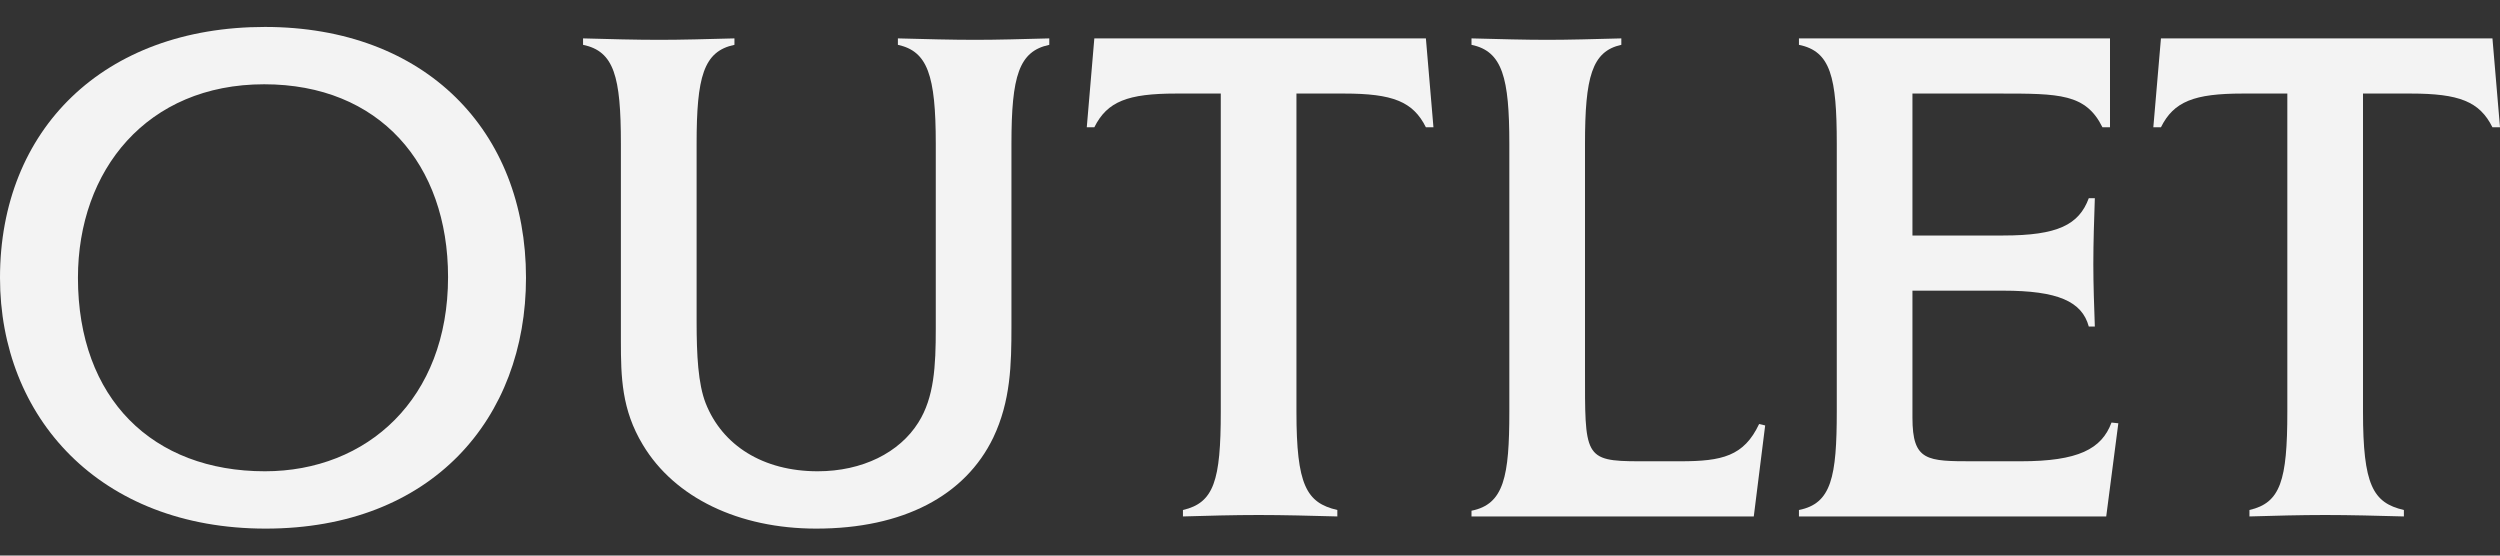
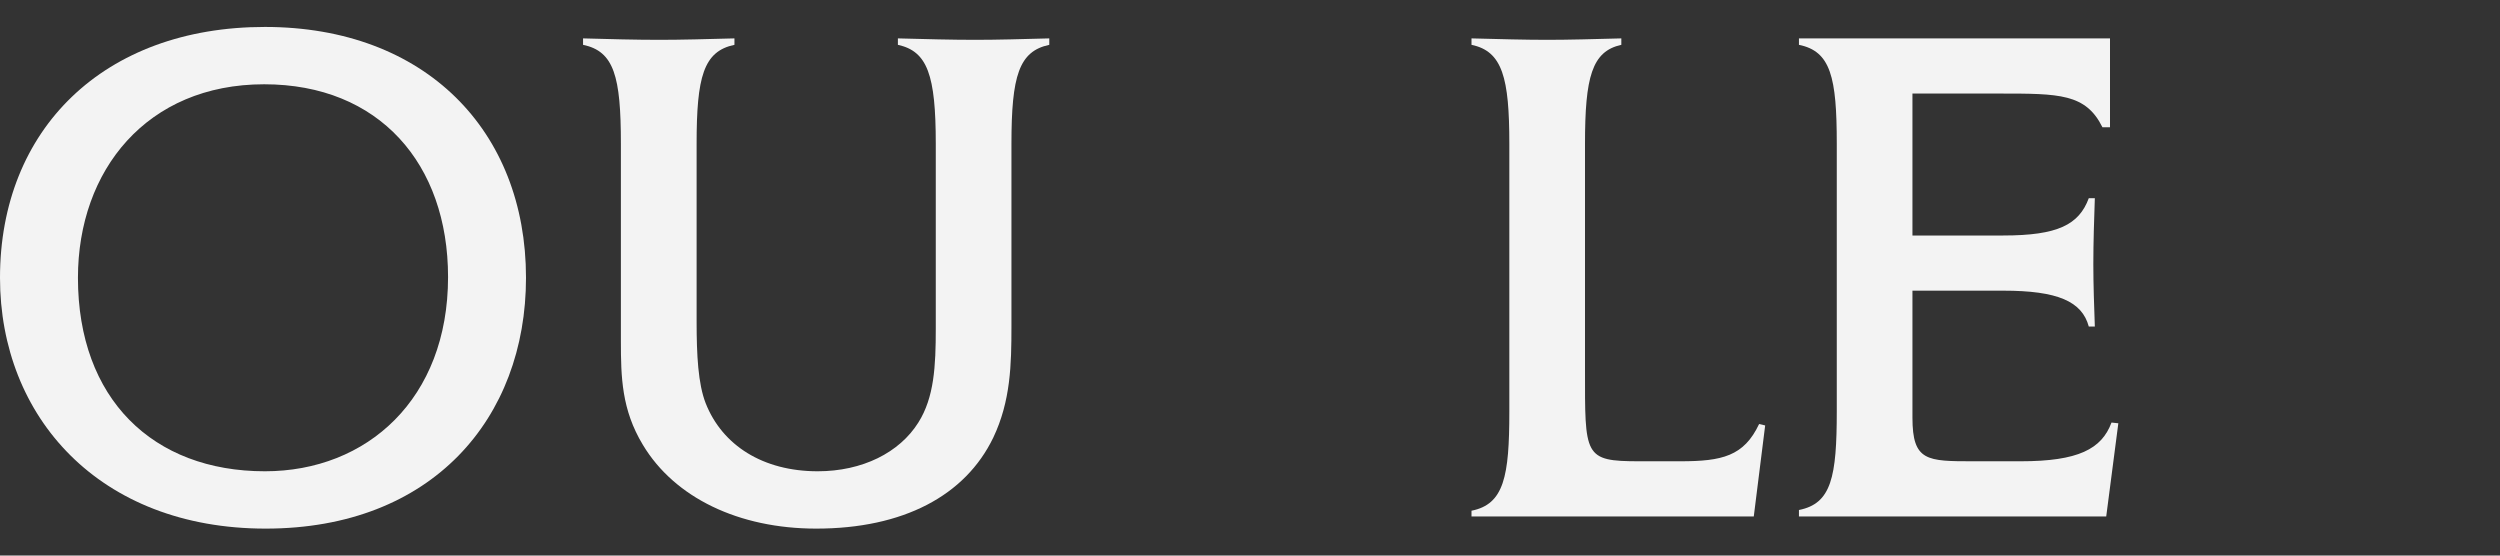
<svg xmlns="http://www.w3.org/2000/svg" fill="none" viewBox="0 0 45 10" height="10" width="45">
  <rect x="0" y="0" width="45" height="10" fill="#333333" stroke="none" />
-   <path fill="#F3F3F3" d="M40.49 9.296V9.18C41.049 9.051 41.172 8.651 41.172 7.413V1.684H40.368C39.496 1.684 39.128 1.826 38.897 2.291H38.76L38.897 0.691H44.864L45 2.291H44.864C44.632 1.826 44.264 1.684 43.392 1.684H42.534V7.413C42.534 8.728 42.711 9.051 43.27 9.18V9.296C42.793 9.283 42.302 9.27 41.853 9.27C41.403 9.27 40.926 9.283 40.49 9.296Z" />
  <path fill="#F3F3F3" d="M32.381 9.296V9.18C32.966 9.064 33.062 8.587 33.062 7.4V2.588C33.062 1.388 32.953 0.923 32.381 0.807V0.691H37.98V2.291H37.844C37.544 1.684 37.067 1.684 35.991 1.684H34.424V4.239H36.059C37.04 4.239 37.421 4.045 37.598 3.568H37.707C37.694 3.942 37.68 4.368 37.68 4.755C37.68 5.116 37.694 5.516 37.707 5.877H37.598C37.476 5.426 37.04 5.232 36.059 5.232H34.424V7.516C34.424 8.303 34.683 8.303 35.528 8.303H36.372C37.408 8.303 37.83 8.083 38.007 7.606L38.13 7.619L37.912 9.296H32.381Z" />
  <path fill="#F3F3F3" d="M26.487 9.296V9.193C27.073 9.077 27.168 8.574 27.168 7.413V2.588C27.168 1.401 27.045 0.923 26.487 0.807V0.691C26.977 0.704 27.454 0.717 27.849 0.717C28.231 0.717 28.707 0.704 29.184 0.691V0.807C28.653 0.923 28.53 1.388 28.53 2.588V6.638C28.53 8.212 28.503 8.303 29.511 8.303H30.247C30.996 8.303 31.391 8.212 31.664 7.632L31.773 7.658L31.568 9.296H26.487Z" />
-   <path fill="#F3F3F3" d="M21.293 9.296V9.18C21.851 9.051 21.974 8.651 21.974 7.413V1.684H21.17C20.298 1.684 19.93 1.826 19.698 2.291H19.562L19.698 0.691H25.666L25.802 2.291H25.666C25.434 1.826 25.066 1.684 24.194 1.684H23.336V7.413C23.336 8.728 23.513 9.051 24.072 9.18V9.296C23.595 9.283 23.104 9.27 22.655 9.27C22.205 9.27 21.728 9.283 21.293 9.296Z" />
  <path fill="#F3F3F3" d="M11.176 6.135V2.588C11.176 1.375 11.054 0.923 10.495 0.807V0.691C10.972 0.704 11.435 0.717 11.871 0.717C12.266 0.717 12.729 0.704 13.22 0.691V0.807C12.661 0.923 12.539 1.388 12.539 2.588V5.787C12.539 6.393 12.566 6.909 12.702 7.258C13.002 8.019 13.737 8.483 14.718 8.483C15.522 8.483 16.19 8.148 16.53 7.606C16.816 7.154 16.844 6.587 16.844 5.916V2.588C16.844 1.349 16.694 0.923 16.162 0.807V0.691C16.653 0.704 17.13 0.717 17.552 0.717C17.947 0.717 18.41 0.704 18.887 0.691V0.807C18.342 0.923 18.206 1.362 18.206 2.588V5.877C18.206 6.561 18.192 7.219 17.879 7.877C17.375 8.922 16.258 9.515 14.691 9.515C13.302 9.515 12.143 8.961 11.571 8.006C11.19 7.374 11.176 6.793 11.176 6.135Z" />
  <path fill="#F3F3F3" d="M9.468 5C9.468 7.529 7.779 9.515 4.782 9.515C1.785 9.515 0 7.503 0 5C0 2.329 1.866 0.485 4.768 0.485C7.656 0.485 9.468 2.355 9.468 5ZM8.065 4.987C8.065 2.949 6.825 1.517 4.755 1.517C2.643 1.517 1.403 3.065 1.403 5C1.403 7.18 2.752 8.483 4.768 8.483C6.607 8.483 8.065 7.18 8.065 4.987Z" />
</svg>